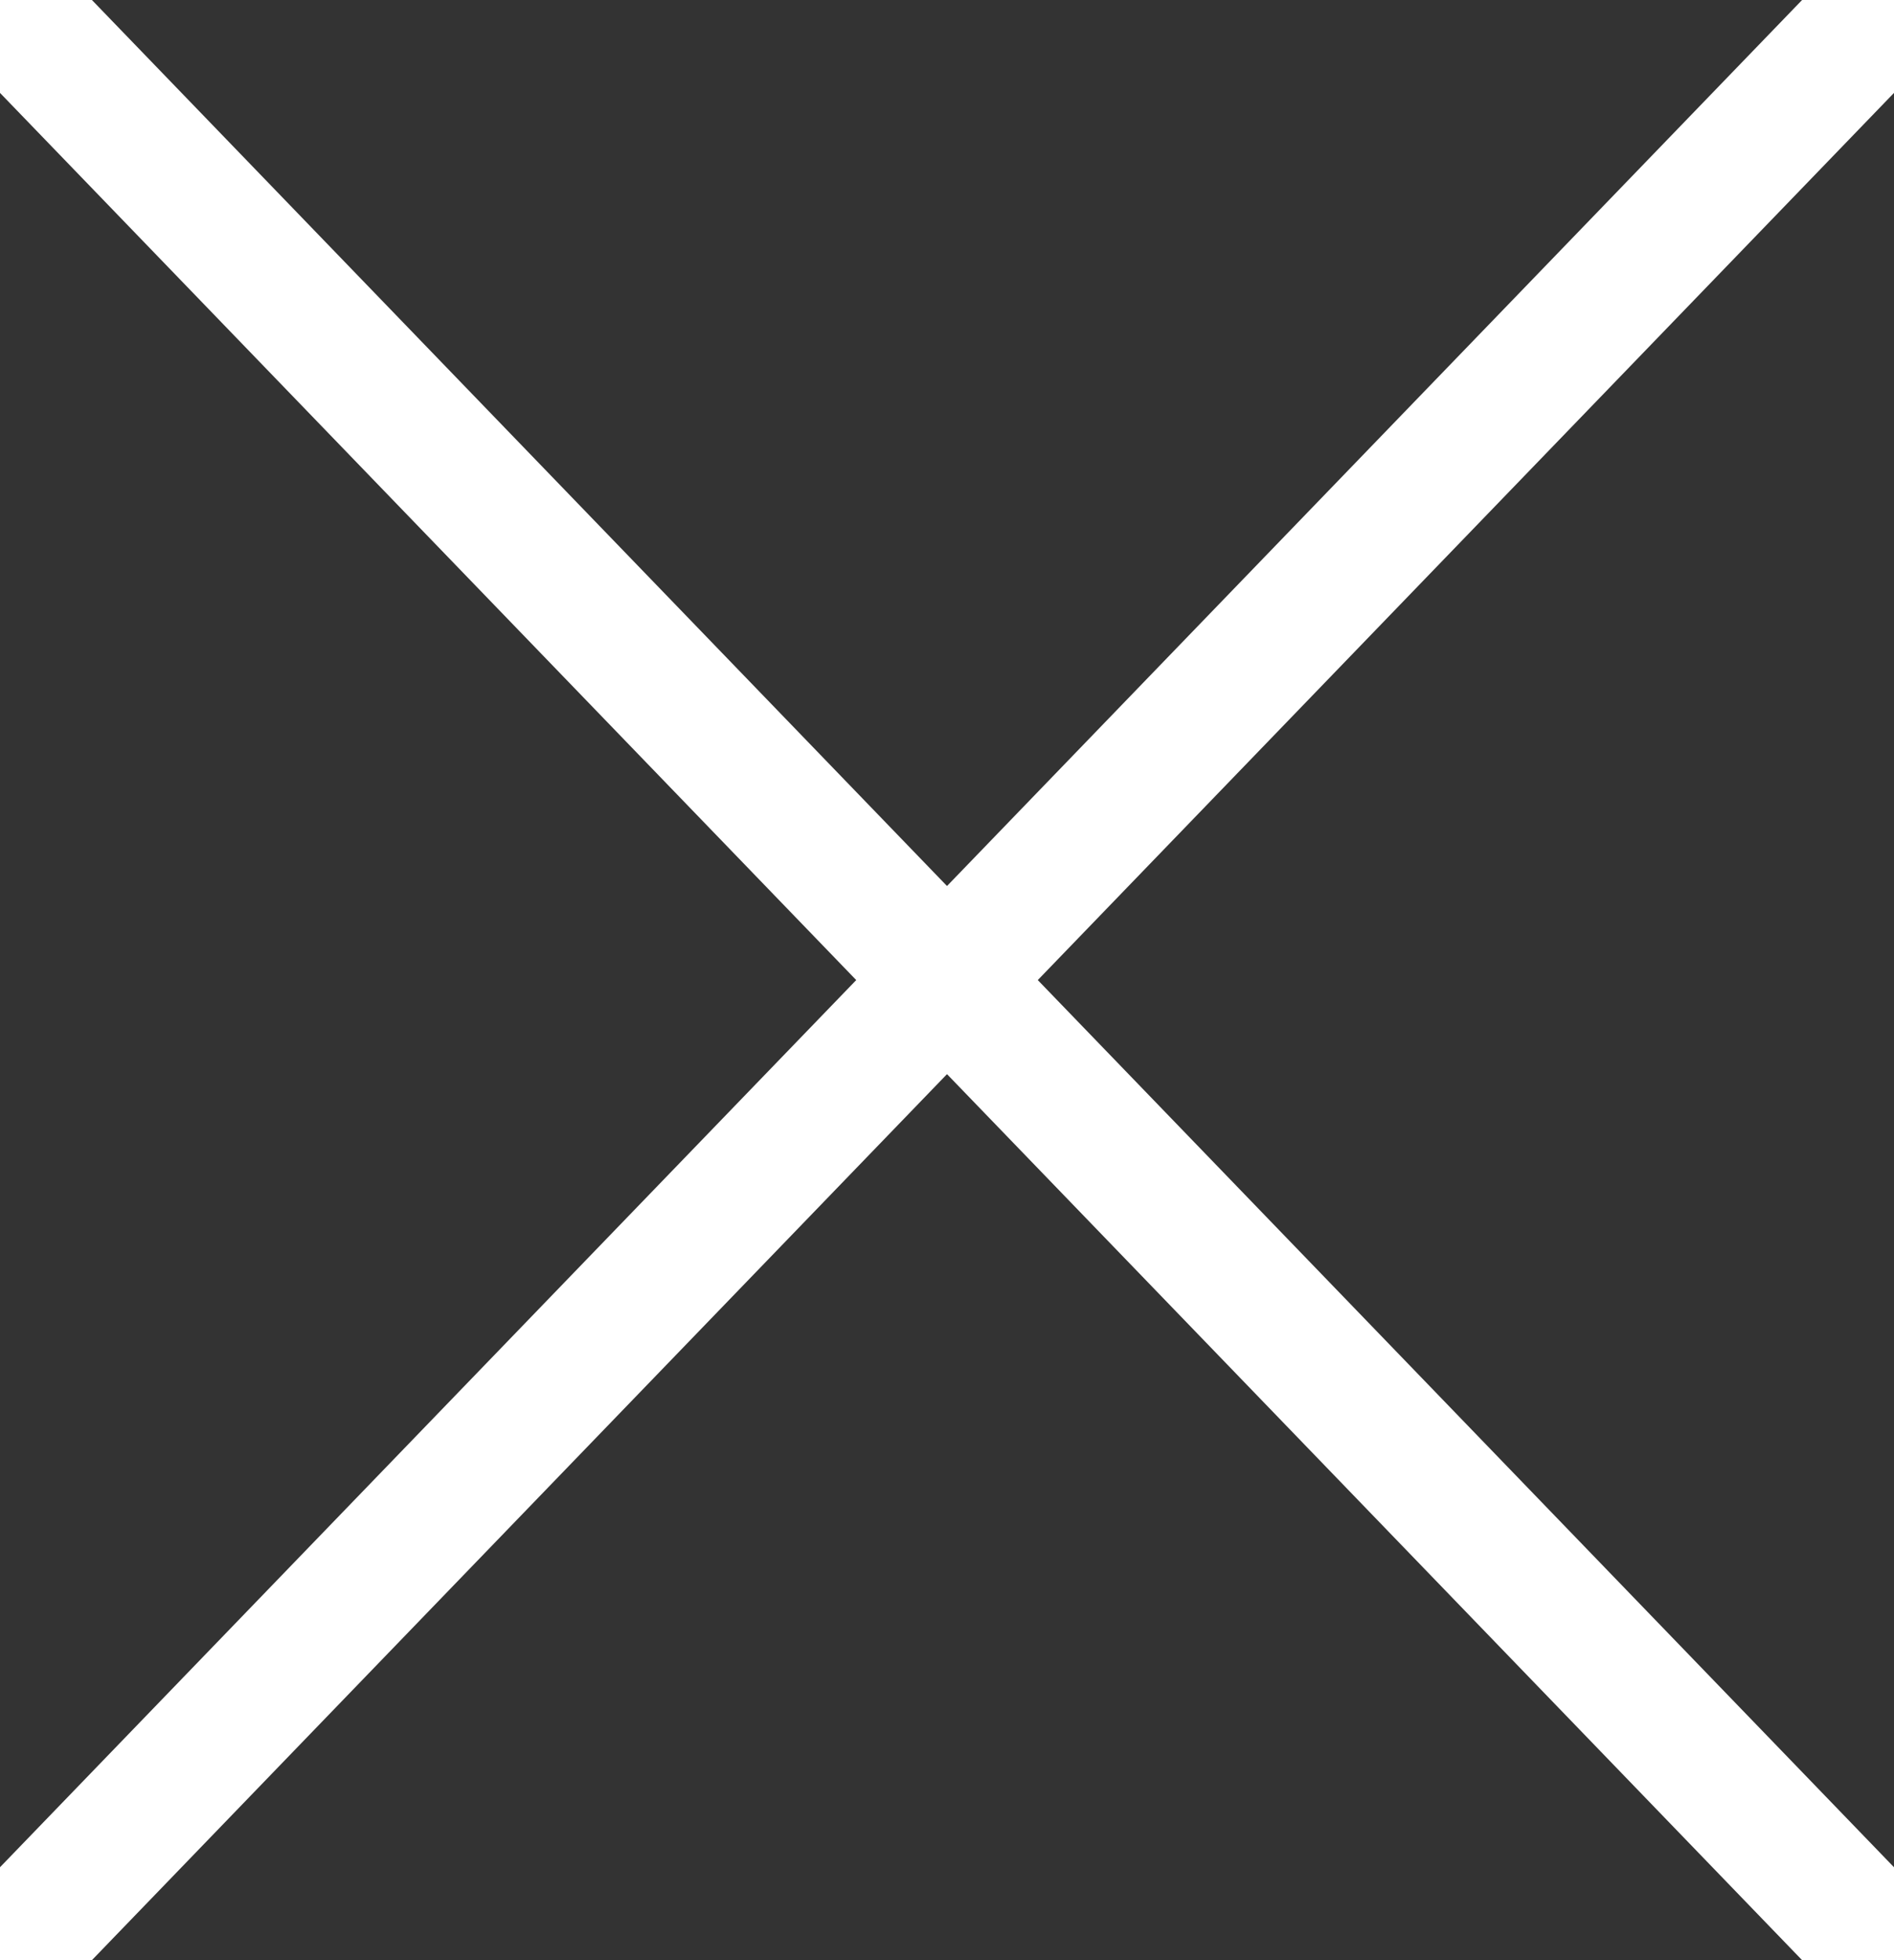
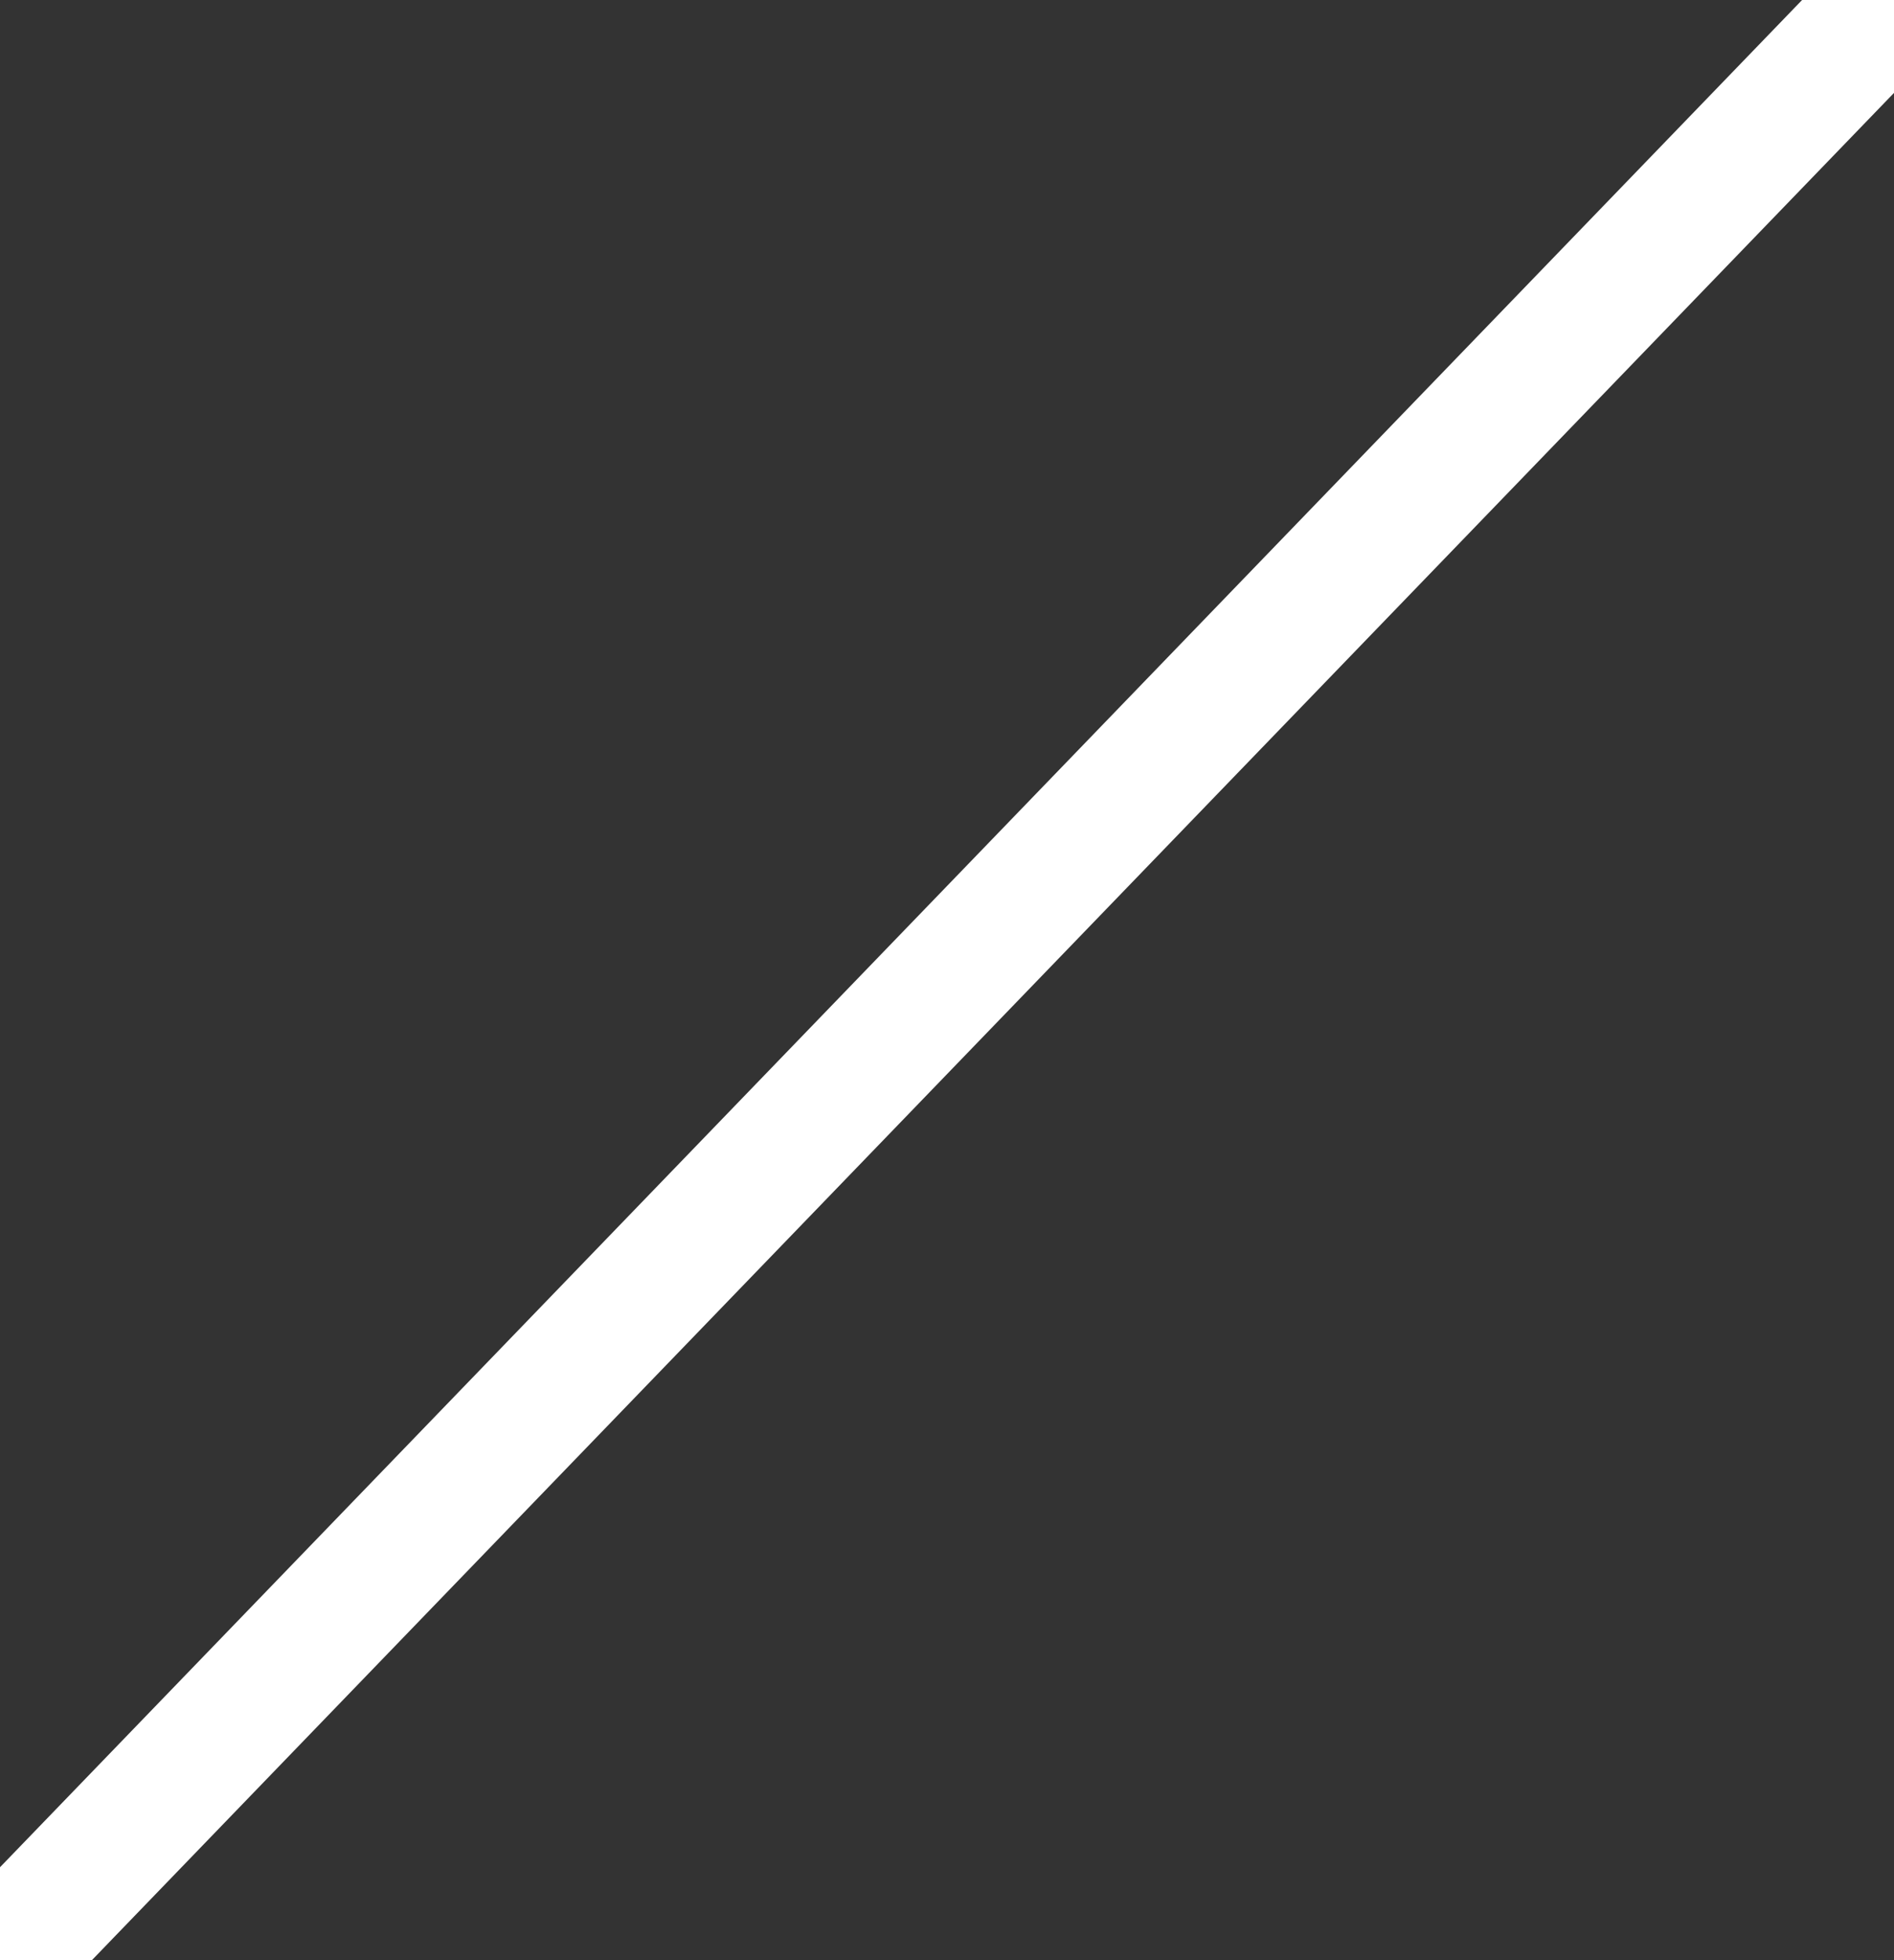
<svg xmlns="http://www.w3.org/2000/svg" version="1.1" id="Warstwa_1" x="0px" y="0px" viewBox="0 0 29 30" enable-background="new 0 0 29 30" xml:space="preserve">
  <rect x="0" y="0" width="29" height="30" fill="#333333" stroke="none" />
  <g id="Icon_x2F_Closer_x2F_Black">
-     <line id="Line" fill="none" stroke="#ffffff" stroke-width="2" stroke-linecap="square" x1="0.5" y1="0.5" x2="28.5" y2="29.5" />
    <line id="Line_1_" fill="none" stroke="#ffffff" stroke-width="2" stroke-linecap="square" x1="28.5" y1="0.5" x2="0.5" y2="29.5" />
  </g>
</svg>